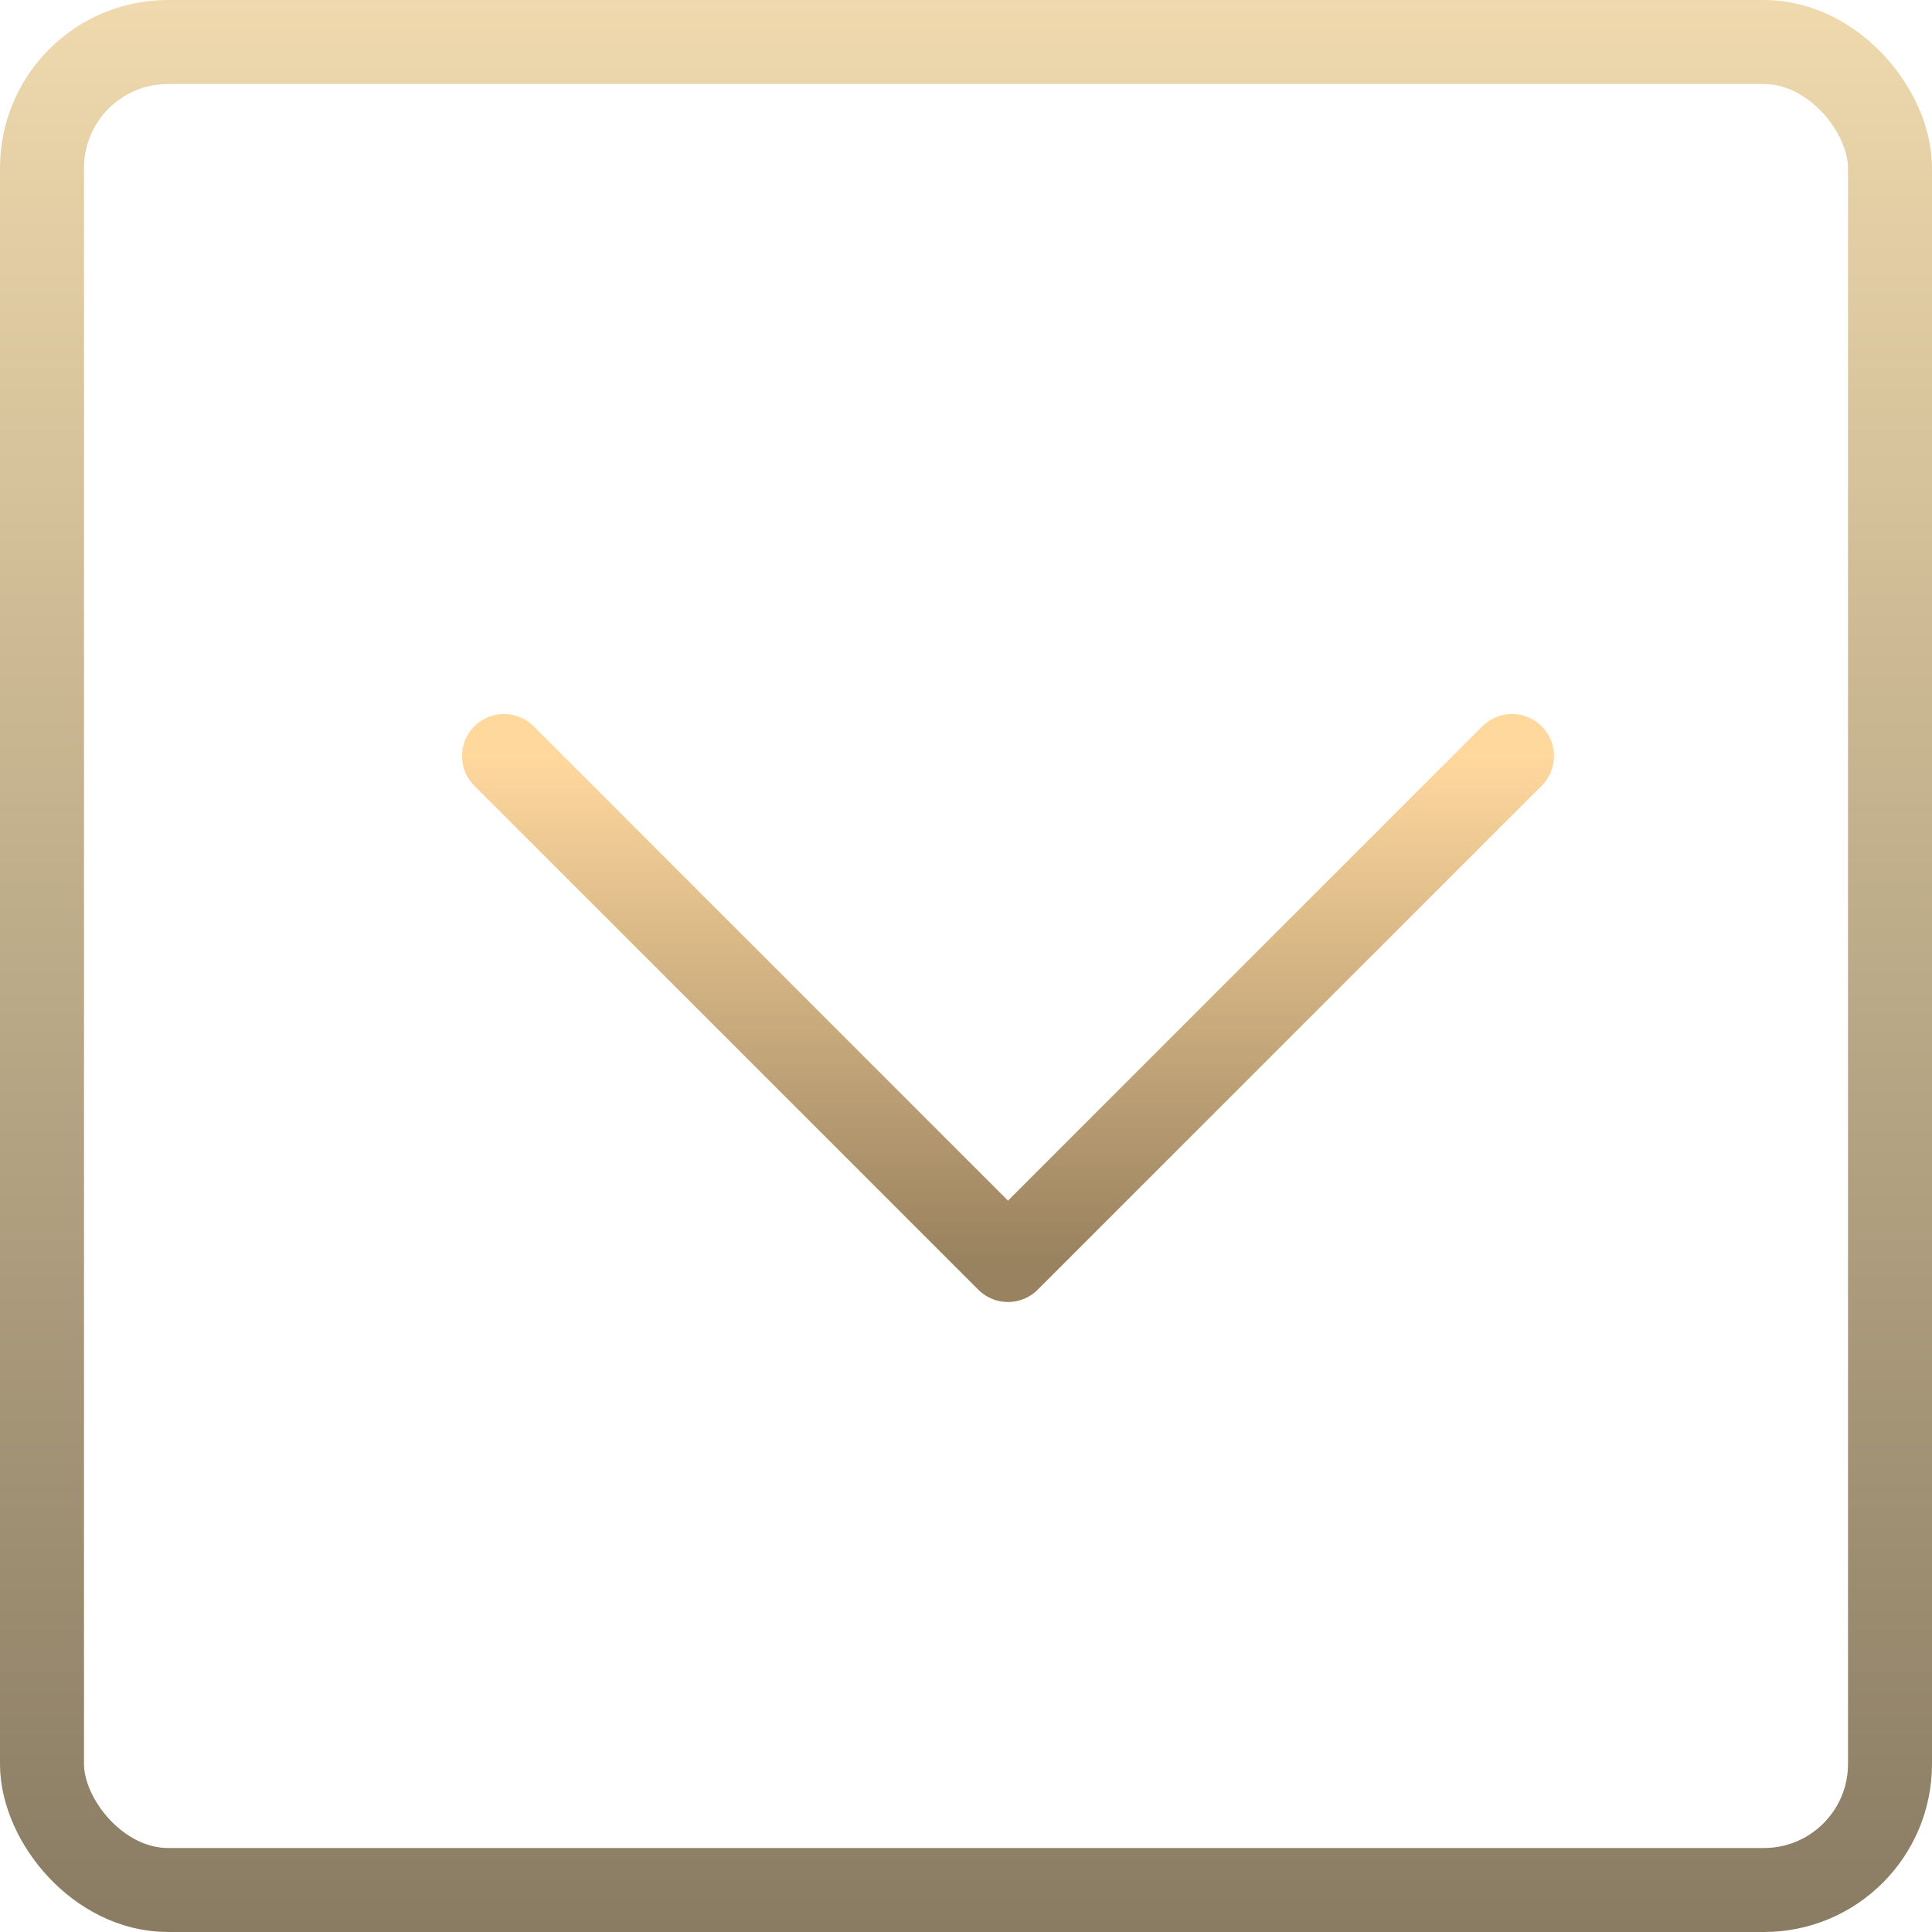
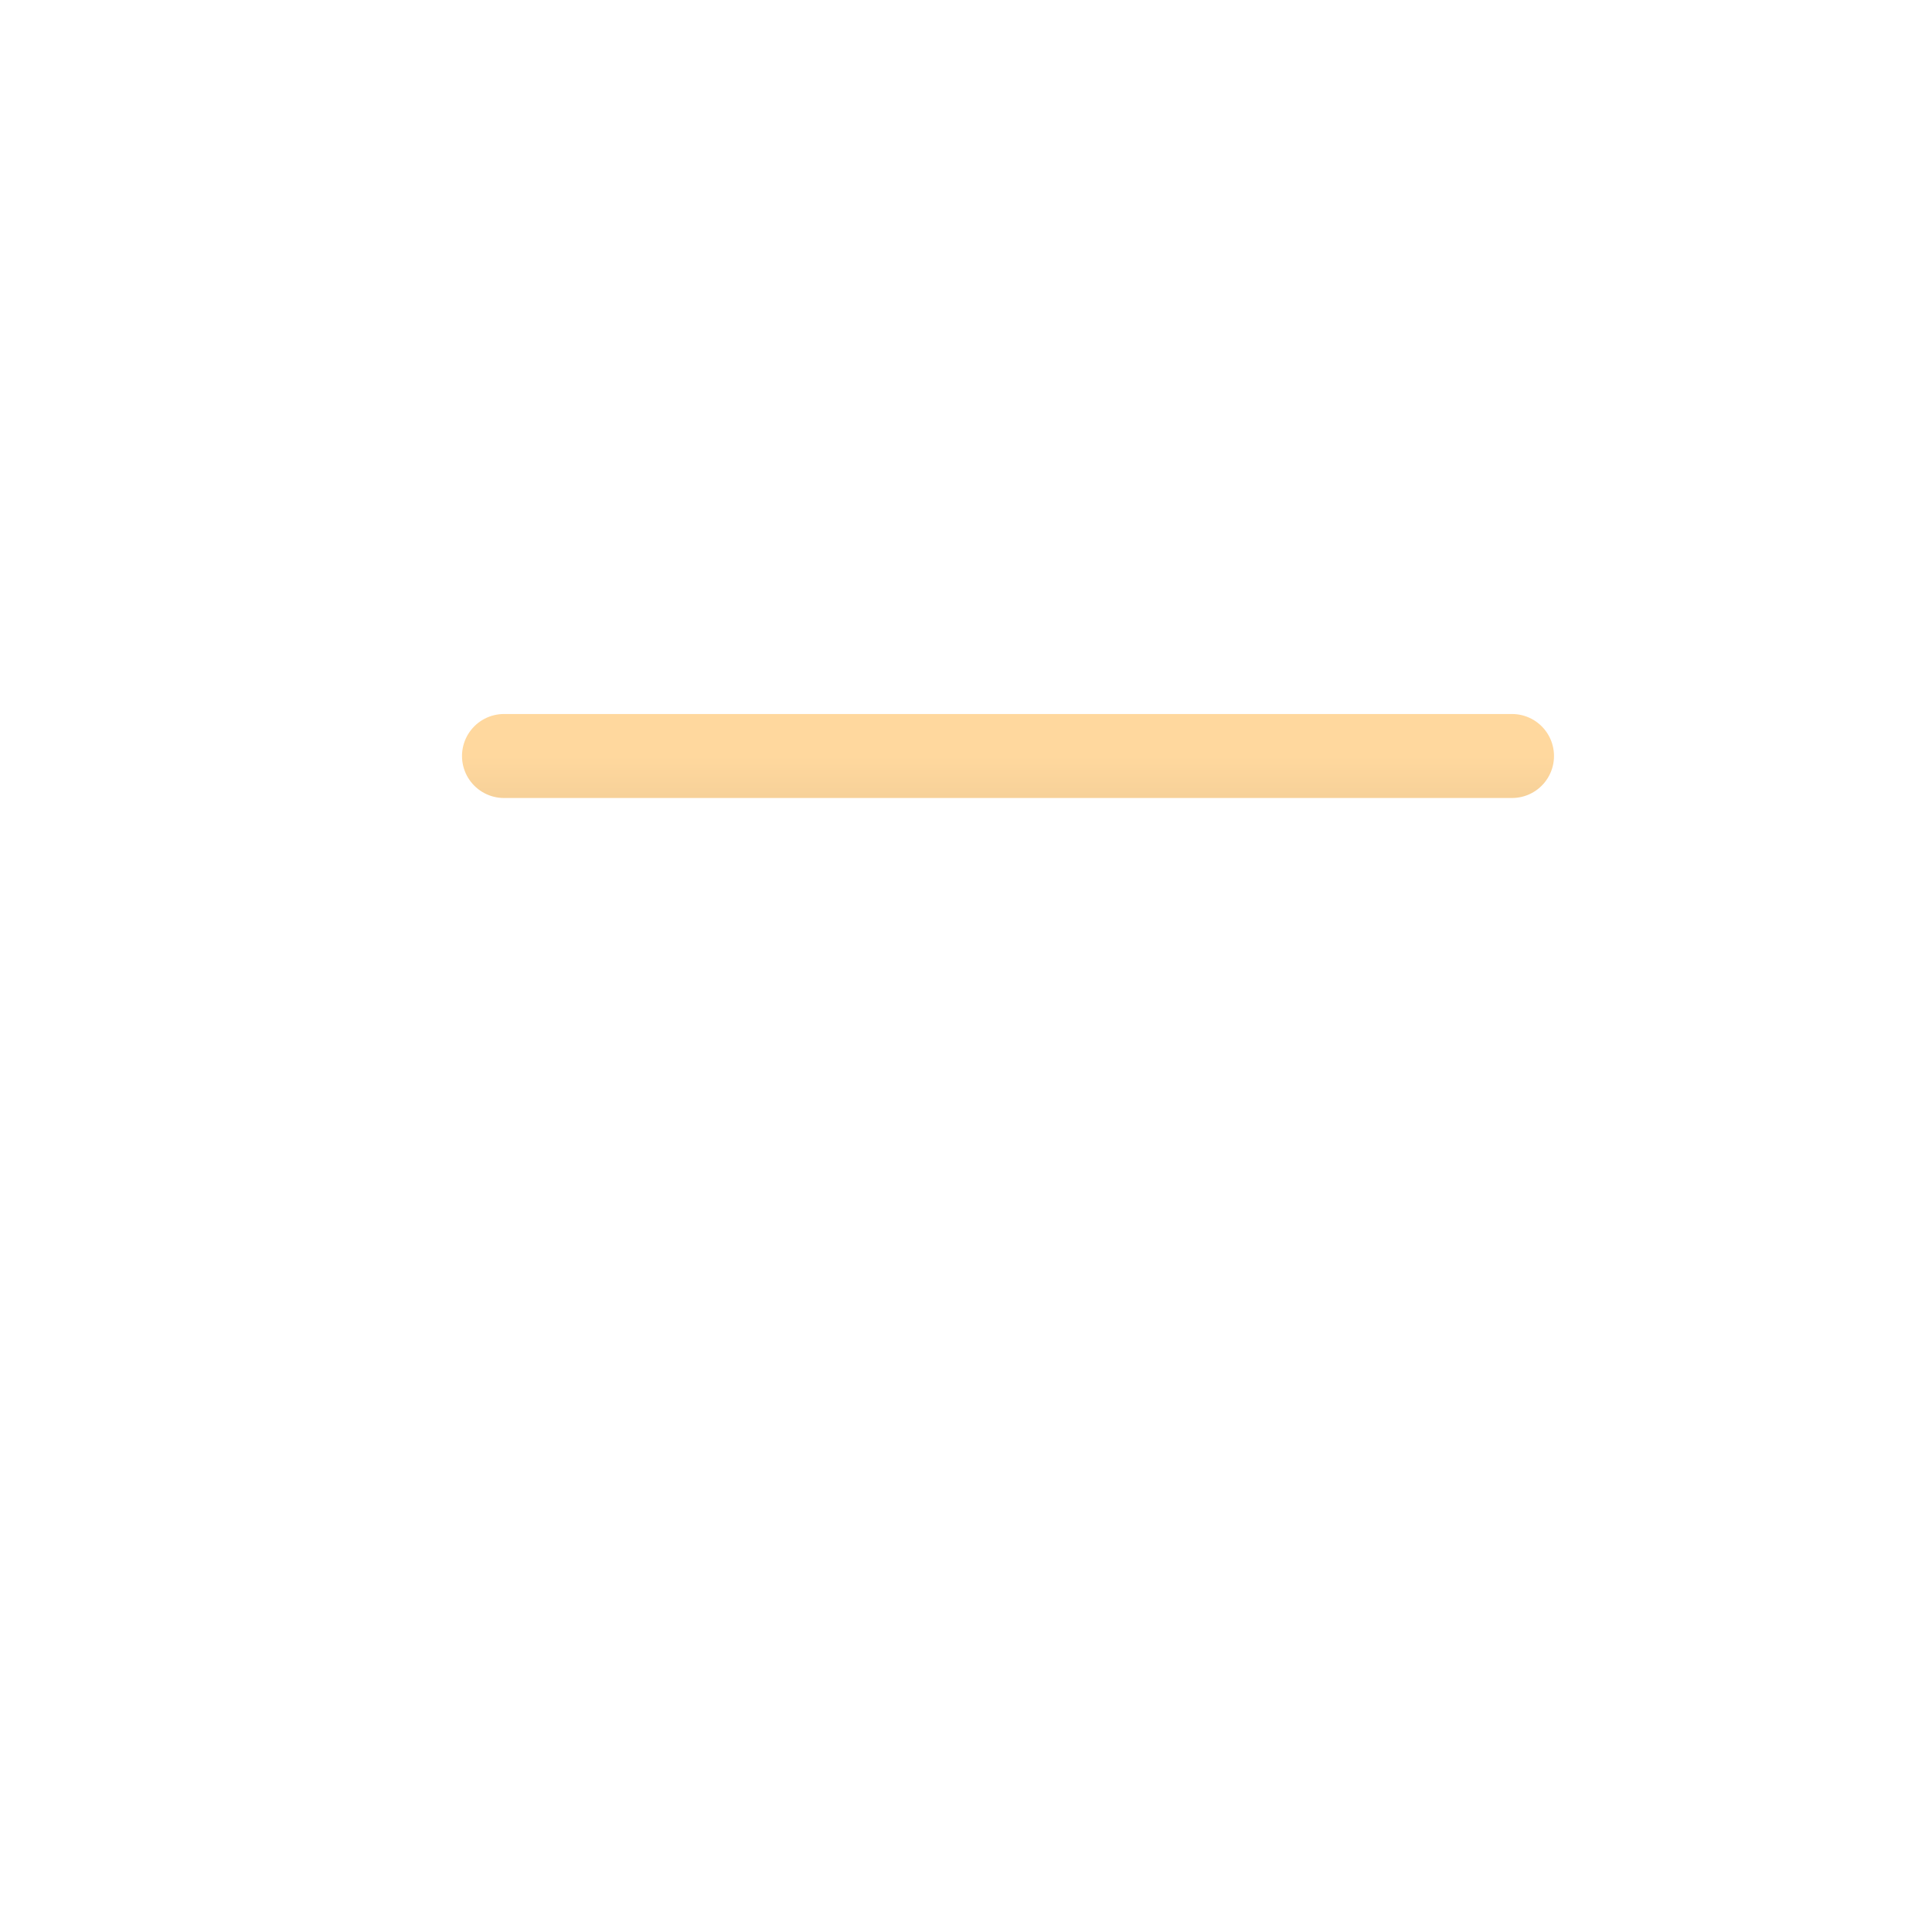
<svg xmlns="http://www.w3.org/2000/svg" width="23" height="23" viewBox="0 0 23 23" fill="none">
-   <rect x="0.5" y="0.5" width="22" height="22" rx="1.5" stroke="url(#paint0_linear_1051_311)" />
-   <path d="M6 9L12 15L18 9" stroke="url(#paint1_linear_1051_311)" stroke-linecap="round" stroke-linejoin="round" />
+   <path d="M6 9L18 9" stroke="url(#paint1_linear_1051_311)" stroke-linecap="round" stroke-linejoin="round" />
  <defs>
    <linearGradient id="paint0_linear_1051_311" x1="11.5" y1="0" x2="11.5" y2="23" gradientUnits="userSpaceOnUse">
      <stop stop-color="#EFD9AD" />
      <stop offset="1" stop-color="#897C63" />
    </linearGradient>
    <linearGradient id="paint1_linear_1051_311" x1="12" y1="9" x2="12" y2="15" gradientUnits="userSpaceOnUse">
      <stop stop-color="#FFD89E" />
      <stop offset="1" stop-color="#99825F" />
    </linearGradient>
  </defs>
</svg>